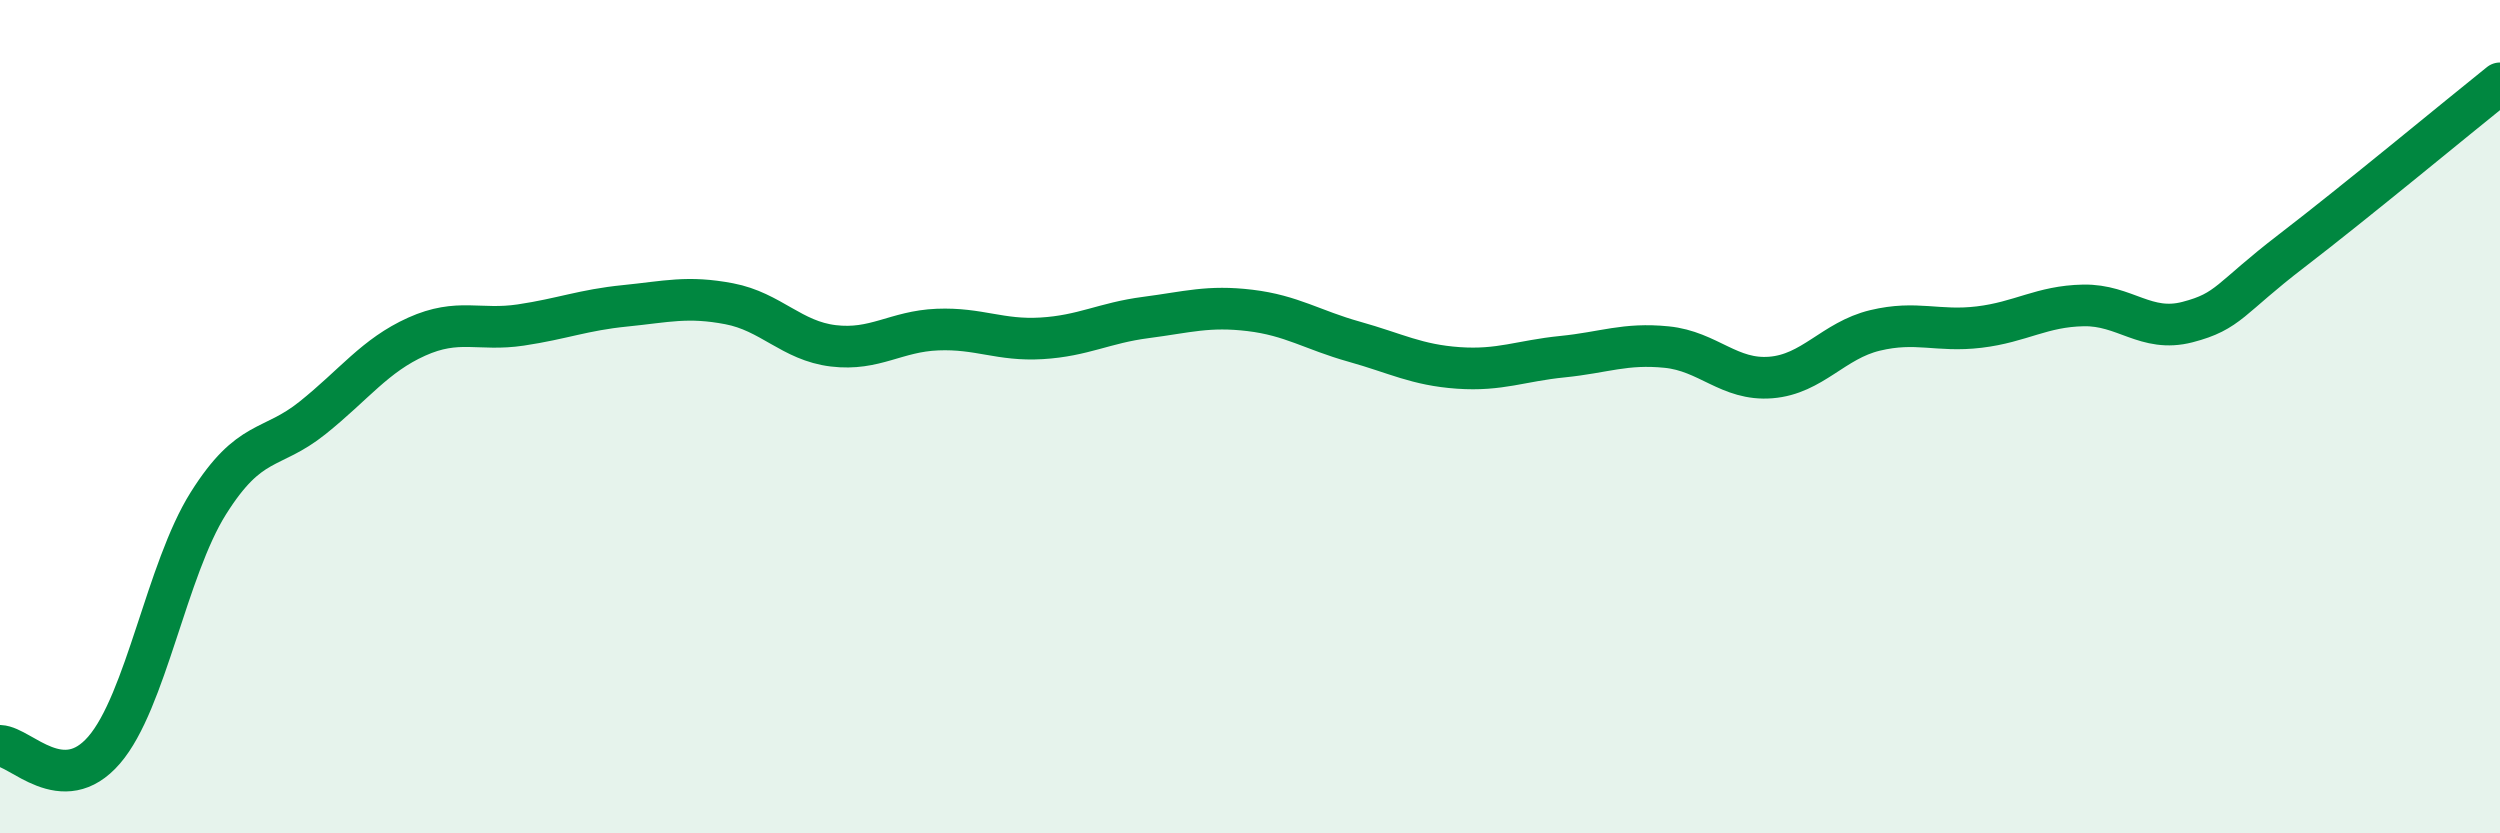
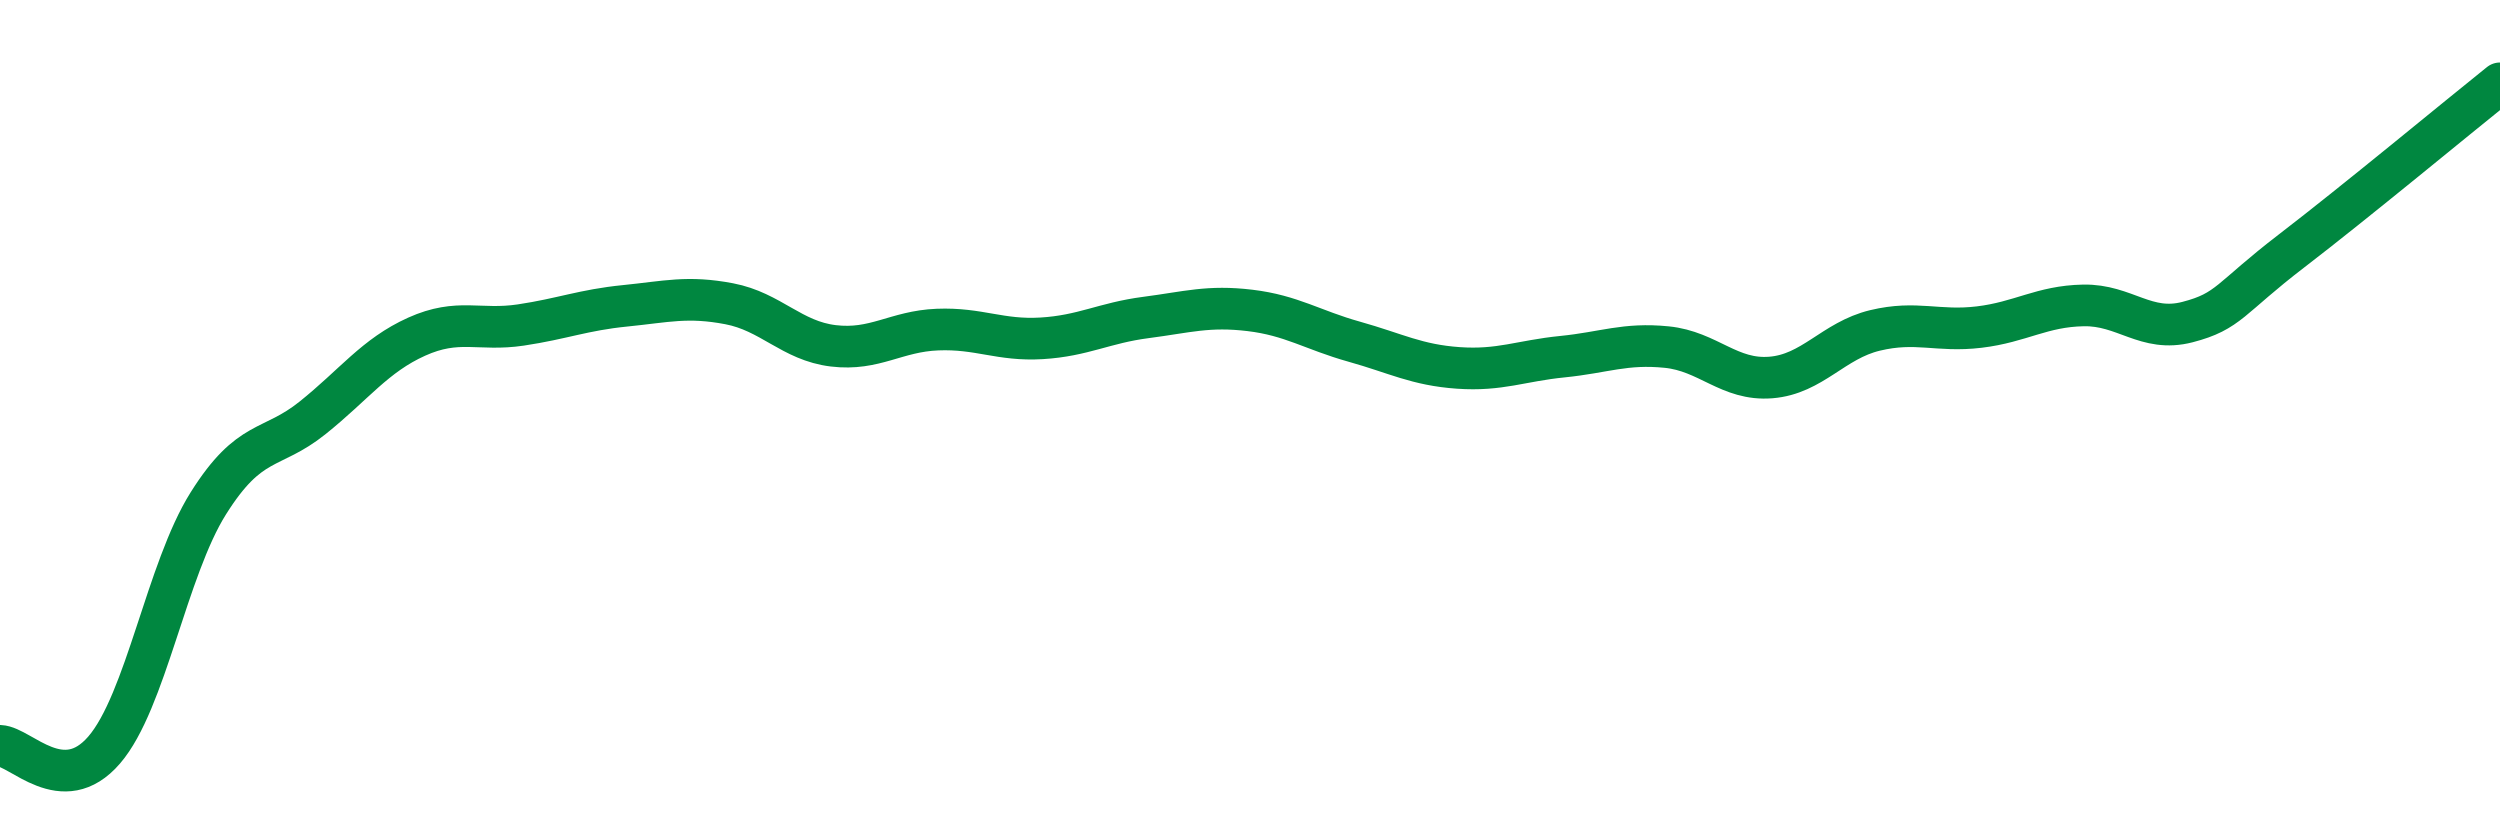
<svg xmlns="http://www.w3.org/2000/svg" width="60" height="20" viewBox="0 0 60 20">
-   <path d="M 0,17.9 C 0.5,17.92 1.5,19.16 2.5,18 C 3.5,16.84 4,13.67 5,12.08 C 6,10.49 6.5,10.83 7.5,10.03 C 8.5,9.23 9,8.53 10,8.08 C 11,7.63 11.5,7.95 12.5,7.8 C 13.5,7.65 14,7.44 15,7.34 C 16,7.24 16.5,7.1 17.5,7.29 C 18.5,7.48 19,8.18 20,8.3 C 21,8.42 21.5,7.95 22.5,7.91 C 23.5,7.87 24,8.18 25,8.12 C 26,8.06 26.5,7.75 27.5,7.62 C 28.5,7.49 29,7.33 30,7.45 C 31,7.57 31.5,7.92 32.5,8.2 C 33.5,8.48 34,8.76 35,8.83 C 36,8.9 36.5,8.66 37.5,8.56 C 38.5,8.46 39,8.23 40,8.33 C 41,8.43 41.5,9.14 42.5,9.06 C 43.5,8.98 44,8.17 45,7.93 C 46,7.69 46.5,7.97 47.5,7.85 C 48.5,7.73 49,7.35 50,7.33 C 51,7.31 51.5,7.99 52.5,7.73 C 53.5,7.47 53.5,7.17 55,6.02 C 56.5,4.87 59,2.8 60,2L60 20L0 20Z" fill="#008740" opacity="0.1" stroke-linecap="round" stroke-linejoin="round" />
  <path d="M 0,17.9 C 0.5,17.92 1.5,19.16 2.5,18 C 3.5,16.84 4,13.67 5,12.08 C 6,10.49 6.5,10.83 7.5,10.03 C 8.5,9.23 9,8.53 10,8.08 C 11,7.63 11.5,7.95 12.5,7.8 C 13.5,7.65 14,7.44 15,7.34 C 16,7.24 16.5,7.1 17.5,7.29 C 18.5,7.48 19,8.18 20,8.3 C 21,8.42 21.5,7.95 22.5,7.91 C 23.5,7.87 24,8.18 25,8.12 C 26,8.06 26.5,7.75 27.5,7.62 C 28.5,7.49 29,7.33 30,7.45 C 31,7.57 31.5,7.92 32.5,8.2 C 33.5,8.48 34,8.76 35,8.83 C 36,8.9 36.5,8.66 37.5,8.56 C 38.5,8.46 39,8.23 40,8.33 C 41,8.43 41.5,9.14 42.5,9.06 C 43.5,8.98 44,8.17 45,7.93 C 46,7.69 46.5,7.97 47.5,7.85 C 48.5,7.73 49,7.35 50,7.33 C 51,7.31 51.5,7.99 52.5,7.73 C 53.5,7.47 53.5,7.17 55,6.02 C 56.5,4.87 59,2.8 60,2" stroke="#008740" stroke-width="1" fill="none" stroke-linecap="round" stroke-linejoin="round" />
</svg>